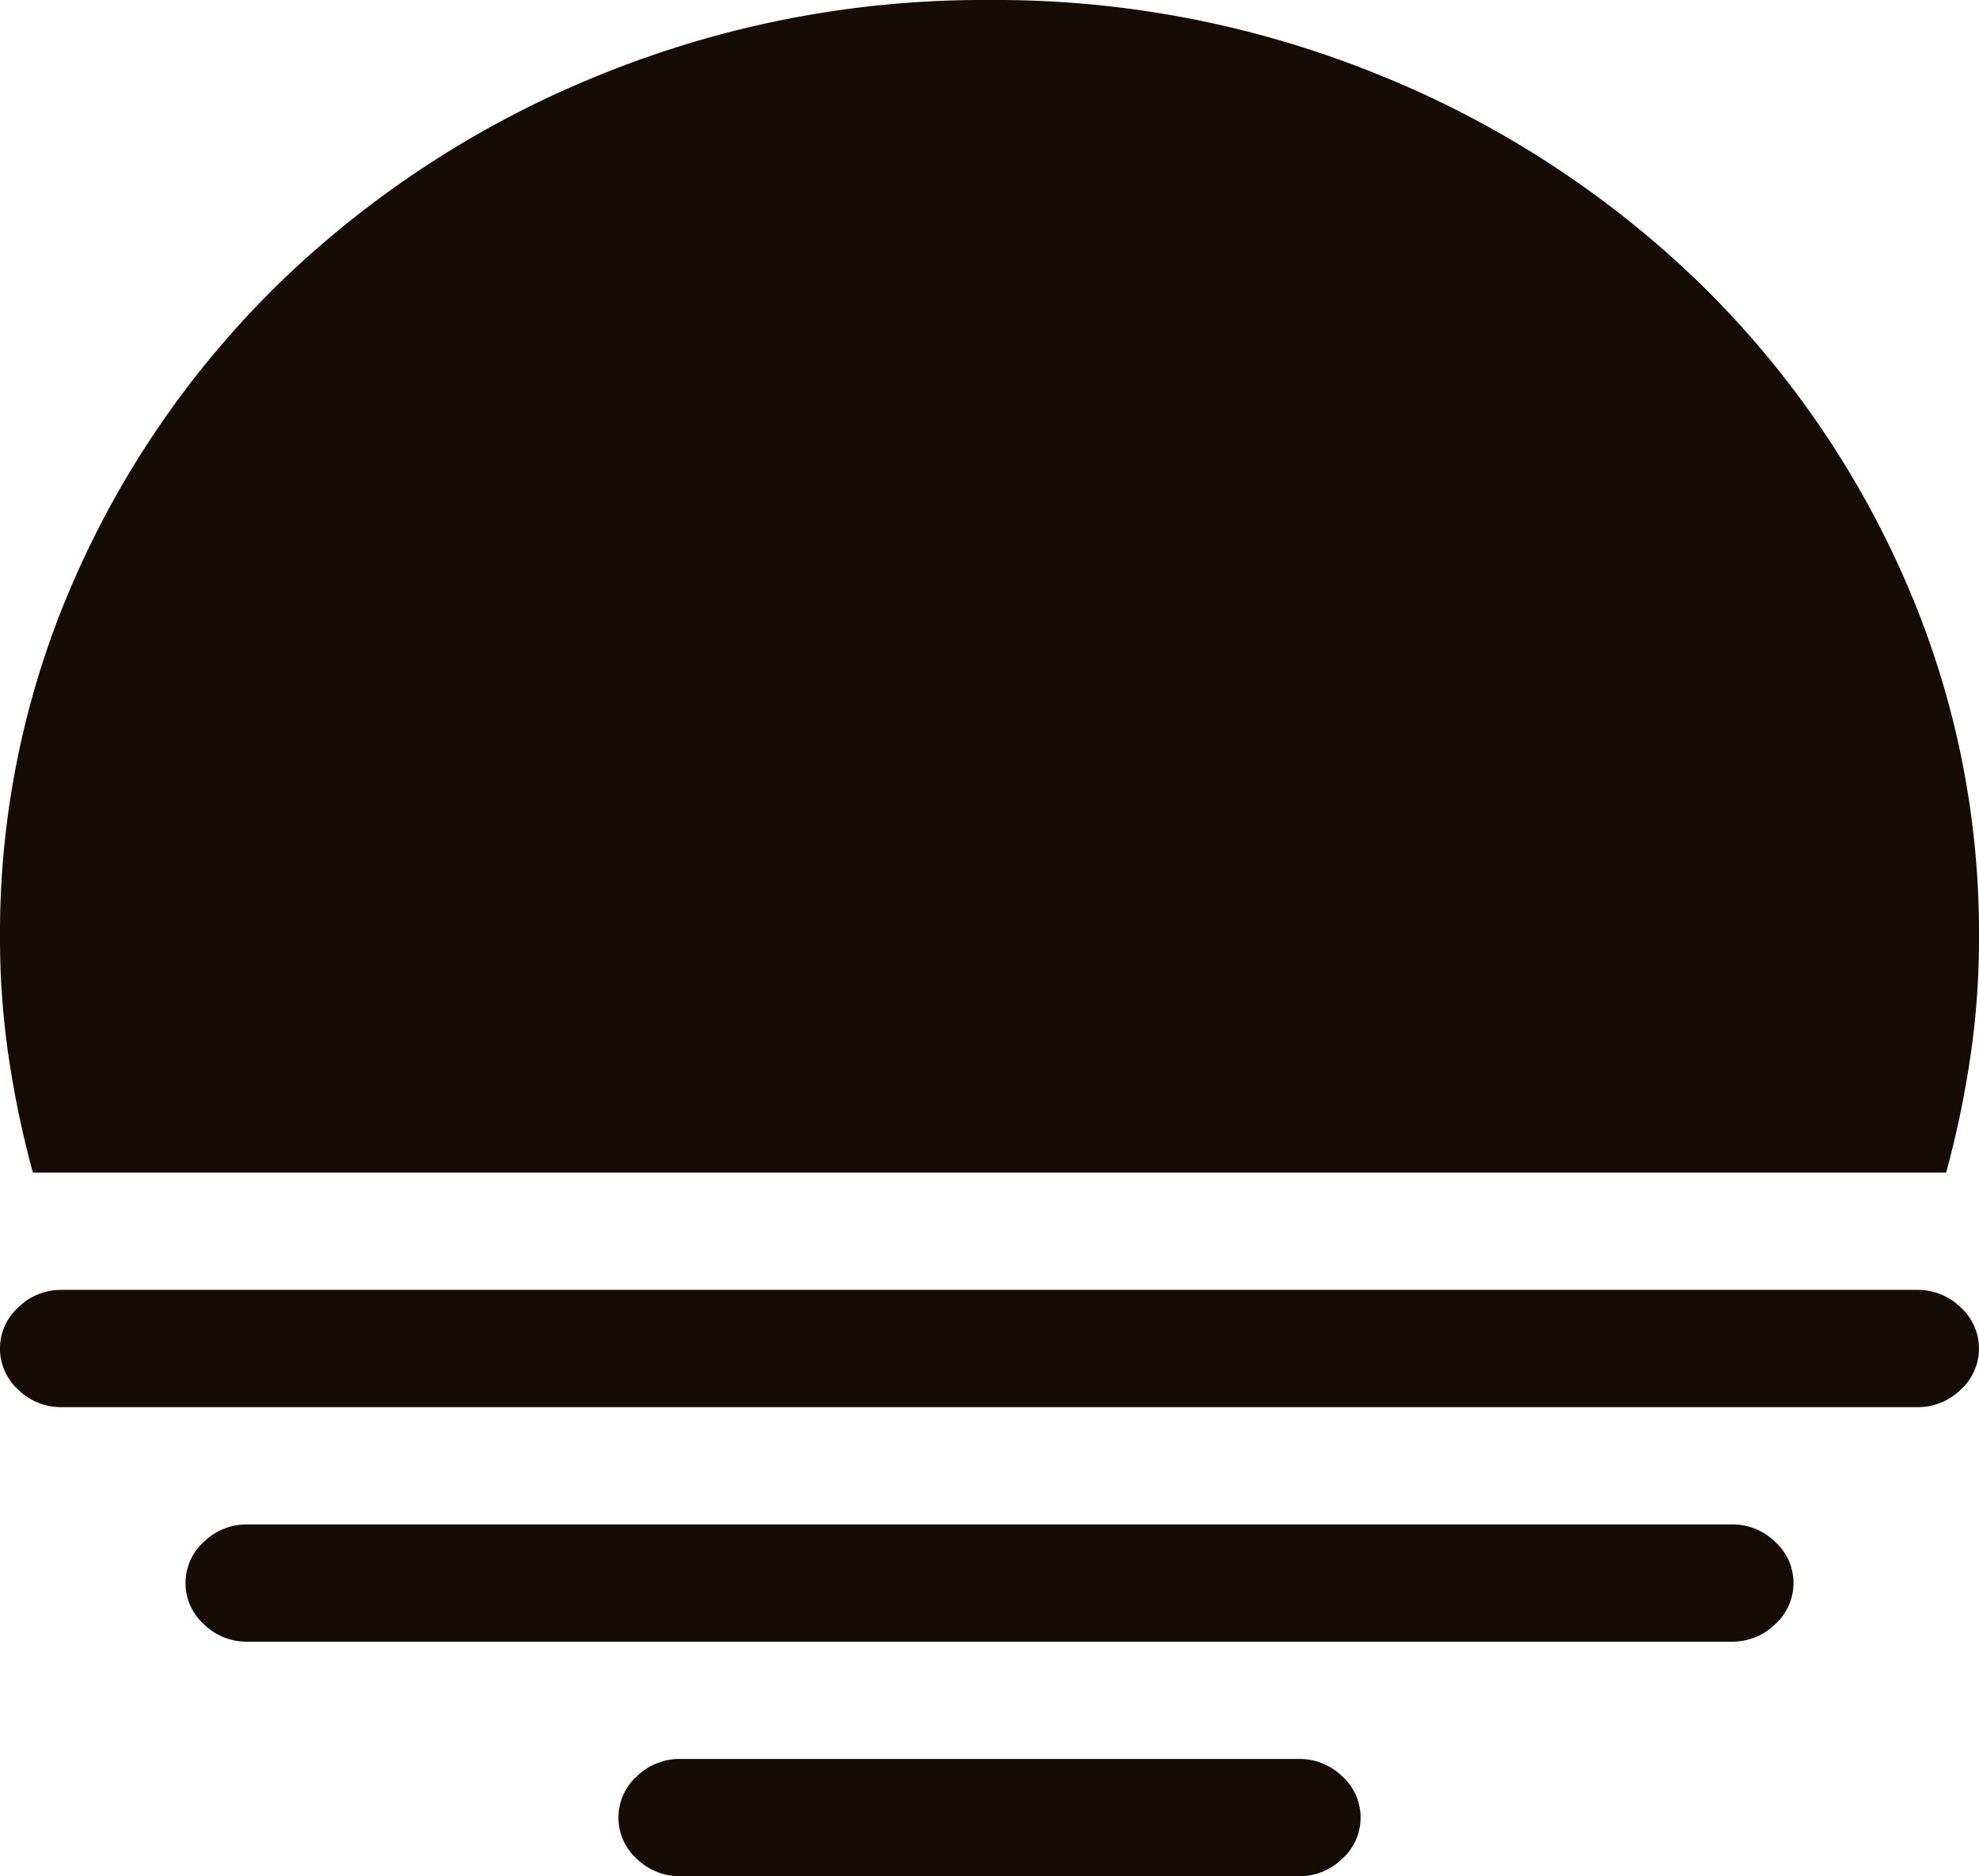
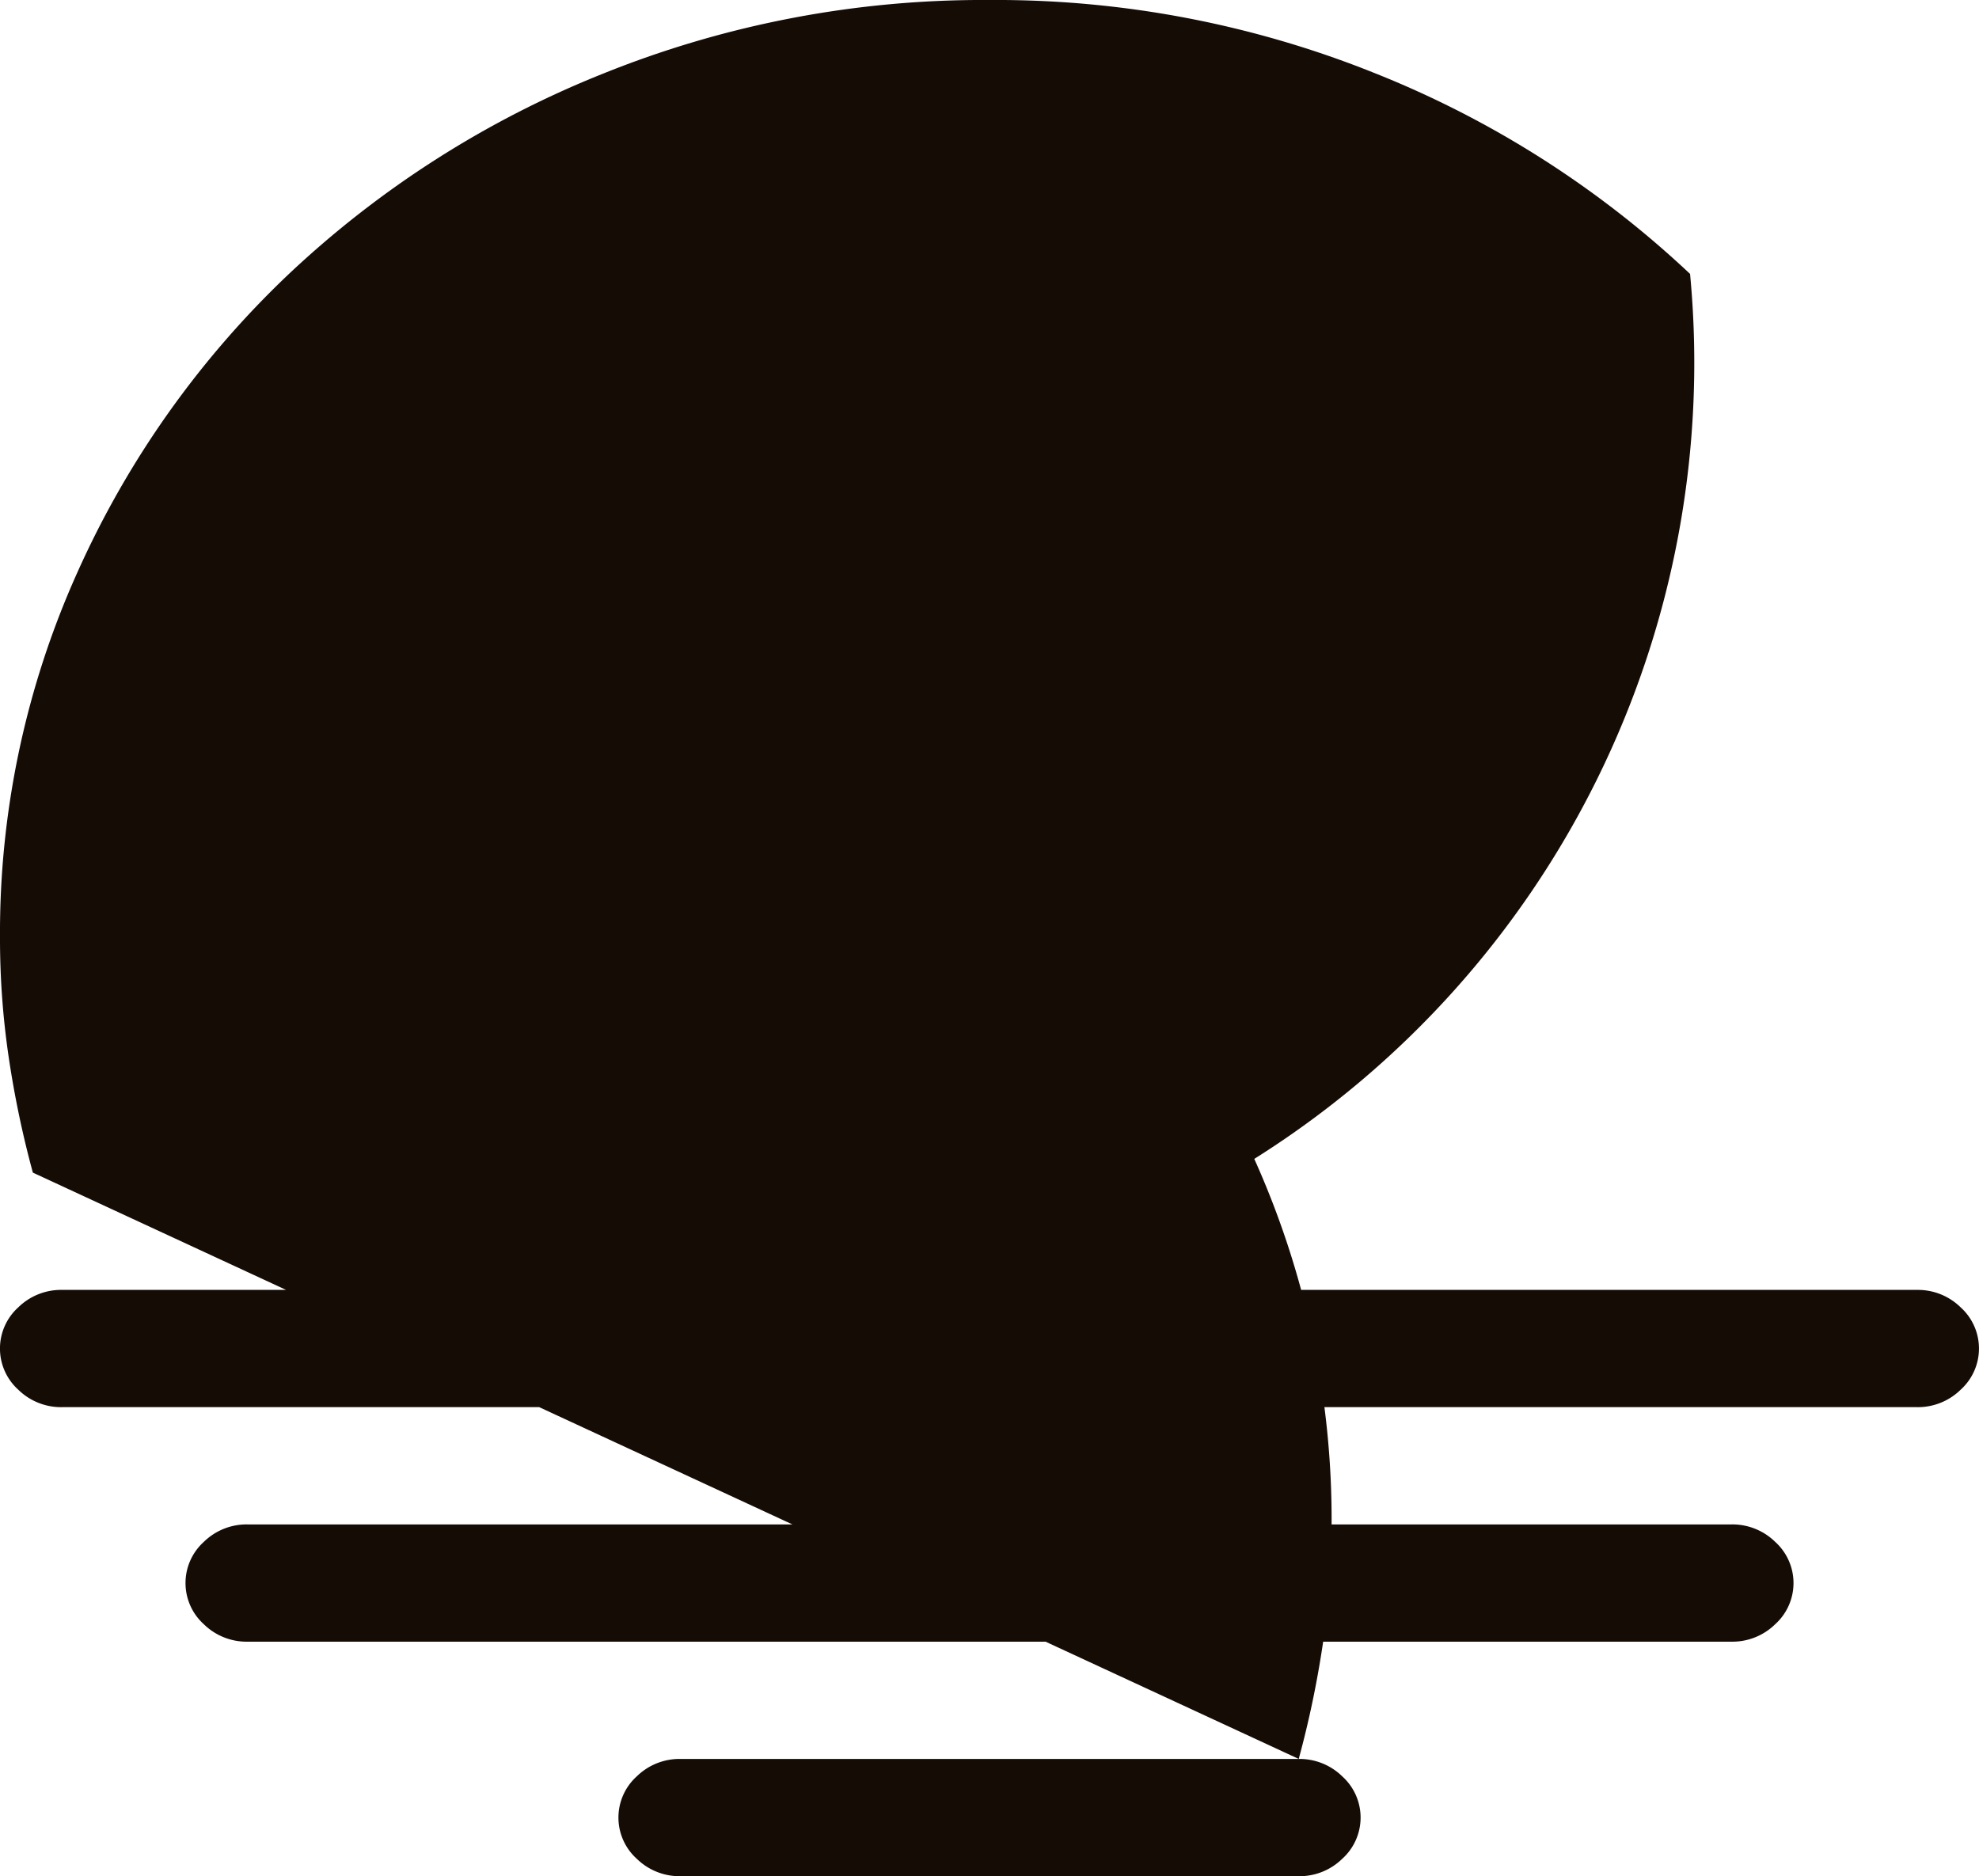
<svg xmlns="http://www.w3.org/2000/svg" width="127.364" height="120.754" viewBox="0 0 127.364 120.754">
-   <path id="sun6" d="M83.583,113.207h-39.8a3.931,3.931,0,0,0-2.8,1.12,3.57,3.57,0,0,0,0,5.307,3.931,3.931,0,0,0,2.8,1.12h39.8a3.931,3.931,0,0,0,2.8-1.12,3.57,3.57,0,0,0,0-5.307A3.931,3.931,0,0,0,83.583,113.207ZM125.25,75.471a64.038,64.038,0,0,0,1.555-7.429,52.176,52.176,0,0,0,.56-7.665,56.536,56.536,0,0,0-4.975-23.526A60.508,60.508,0,0,0,108.769,17.63,64.217,64.217,0,0,0,88.5,4.717,65.382,65.382,0,0,0,63.682,0,65.382,65.382,0,0,0,38.868,4.717,64.217,64.217,0,0,0,18.595,17.63,60.508,60.508,0,0,0,4.975,36.851,56.536,56.536,0,0,0,0,60.377a52.174,52.174,0,0,0,.56,7.665,64.032,64.032,0,0,0,1.555,7.429ZM111.444,98.113H15.921a3.931,3.931,0,0,0-2.8,1.12,3.57,3.57,0,0,0,0,5.307,3.931,3.931,0,0,0,2.8,1.12h95.523a3.931,3.931,0,0,0,2.8-1.12,3.57,3.57,0,0,0,0-5.307A3.931,3.931,0,0,0,111.444,98.113Zm11.94-15.094H3.98a3.931,3.931,0,0,0-2.8,1.12,3.57,3.57,0,0,0,0,5.307,3.931,3.931,0,0,0,2.8,1.12h119.4a3.931,3.931,0,0,0,2.8-1.12,3.57,3.57,0,0,0,0-5.307A3.931,3.931,0,0,0,123.384,83.019Zm3.98,30.189" fill="#150c06" />
+   <path id="sun6" d="M83.583,113.207h-39.8a3.931,3.931,0,0,0-2.8,1.12,3.57,3.57,0,0,0,0,5.307,3.931,3.931,0,0,0,2.8,1.12h39.8a3.931,3.931,0,0,0,2.8-1.12,3.57,3.57,0,0,0,0-5.307A3.931,3.931,0,0,0,83.583,113.207Za64.038,64.038,0,0,0,1.555-7.429,52.176,52.176,0,0,0,.56-7.665,56.536,56.536,0,0,0-4.975-23.526A60.508,60.508,0,0,0,108.769,17.63,64.217,64.217,0,0,0,88.5,4.717,65.382,65.382,0,0,0,63.682,0,65.382,65.382,0,0,0,38.868,4.717,64.217,64.217,0,0,0,18.595,17.63,60.508,60.508,0,0,0,4.975,36.851,56.536,56.536,0,0,0,0,60.377a52.174,52.174,0,0,0,.56,7.665,64.032,64.032,0,0,0,1.555,7.429ZM111.444,98.113H15.921a3.931,3.931,0,0,0-2.8,1.12,3.57,3.57,0,0,0,0,5.307,3.931,3.931,0,0,0,2.8,1.12h95.523a3.931,3.931,0,0,0,2.8-1.12,3.57,3.57,0,0,0,0-5.307A3.931,3.931,0,0,0,111.444,98.113Zm11.94-15.094H3.98a3.931,3.931,0,0,0-2.8,1.12,3.57,3.57,0,0,0,0,5.307,3.931,3.931,0,0,0,2.8,1.12h119.4a3.931,3.931,0,0,0,2.8-1.12,3.57,3.57,0,0,0,0-5.307A3.931,3.931,0,0,0,123.384,83.019Zm3.98,30.189" fill="#150c06" />
</svg>